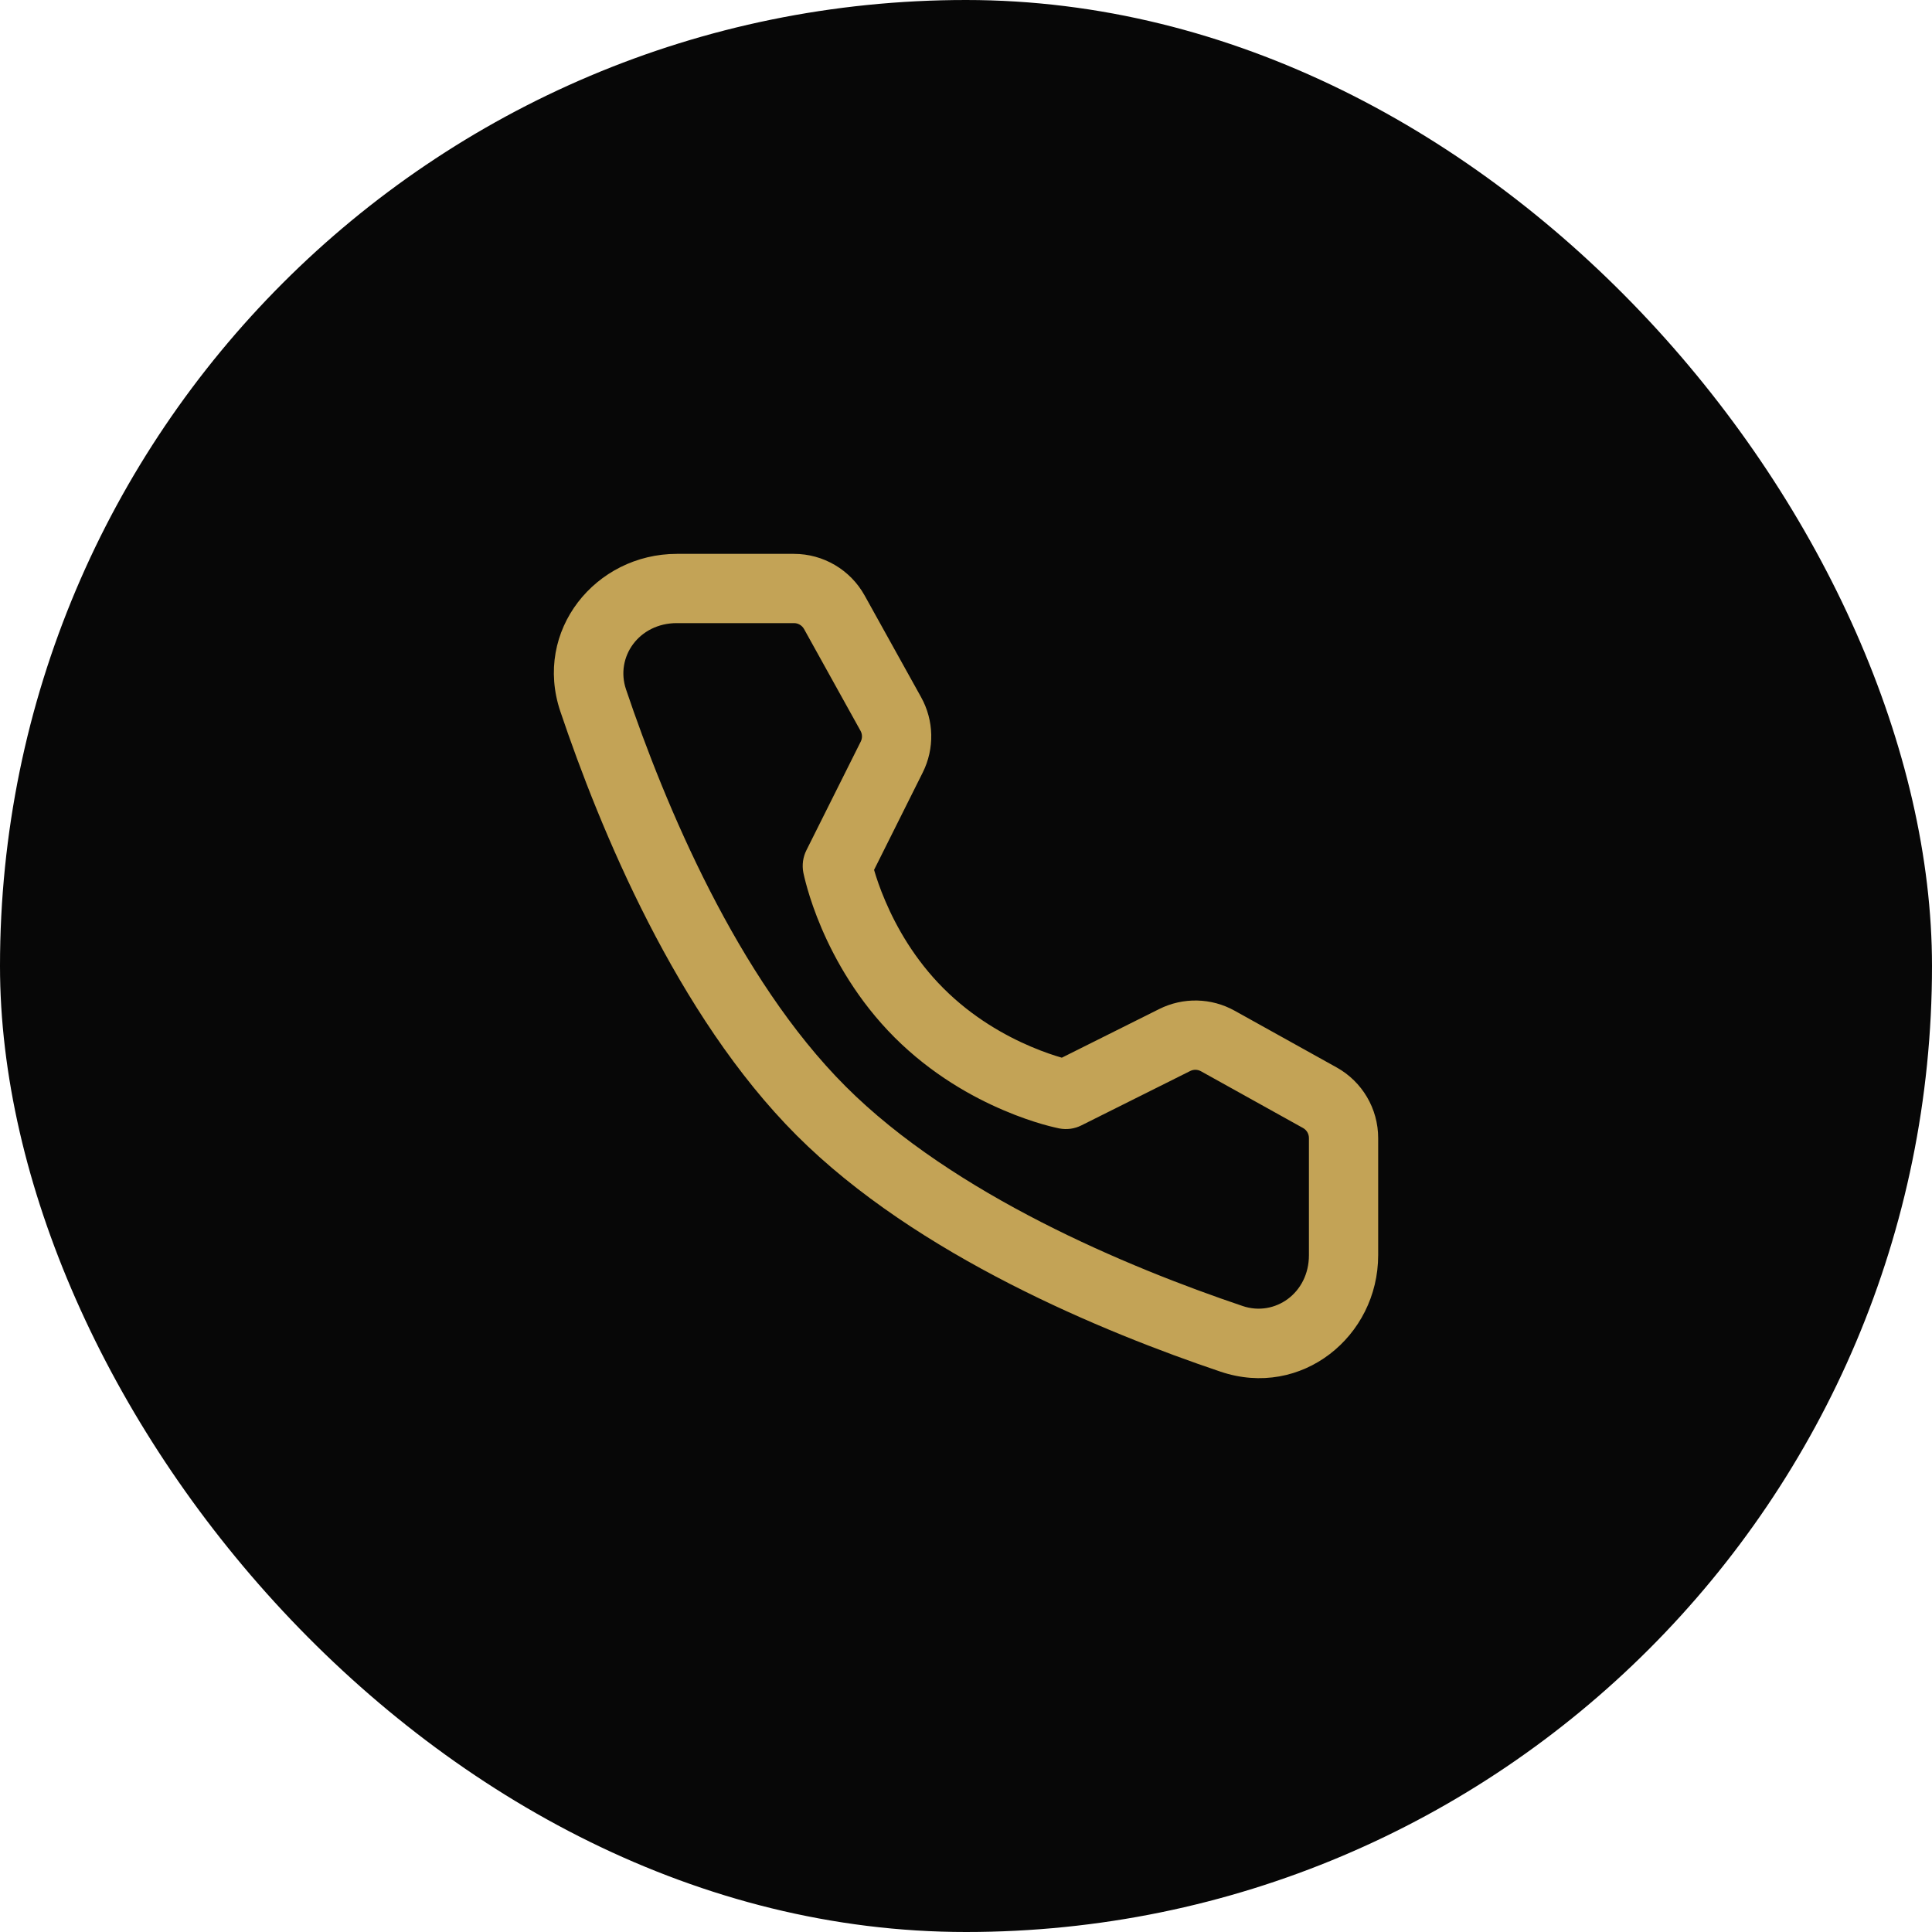
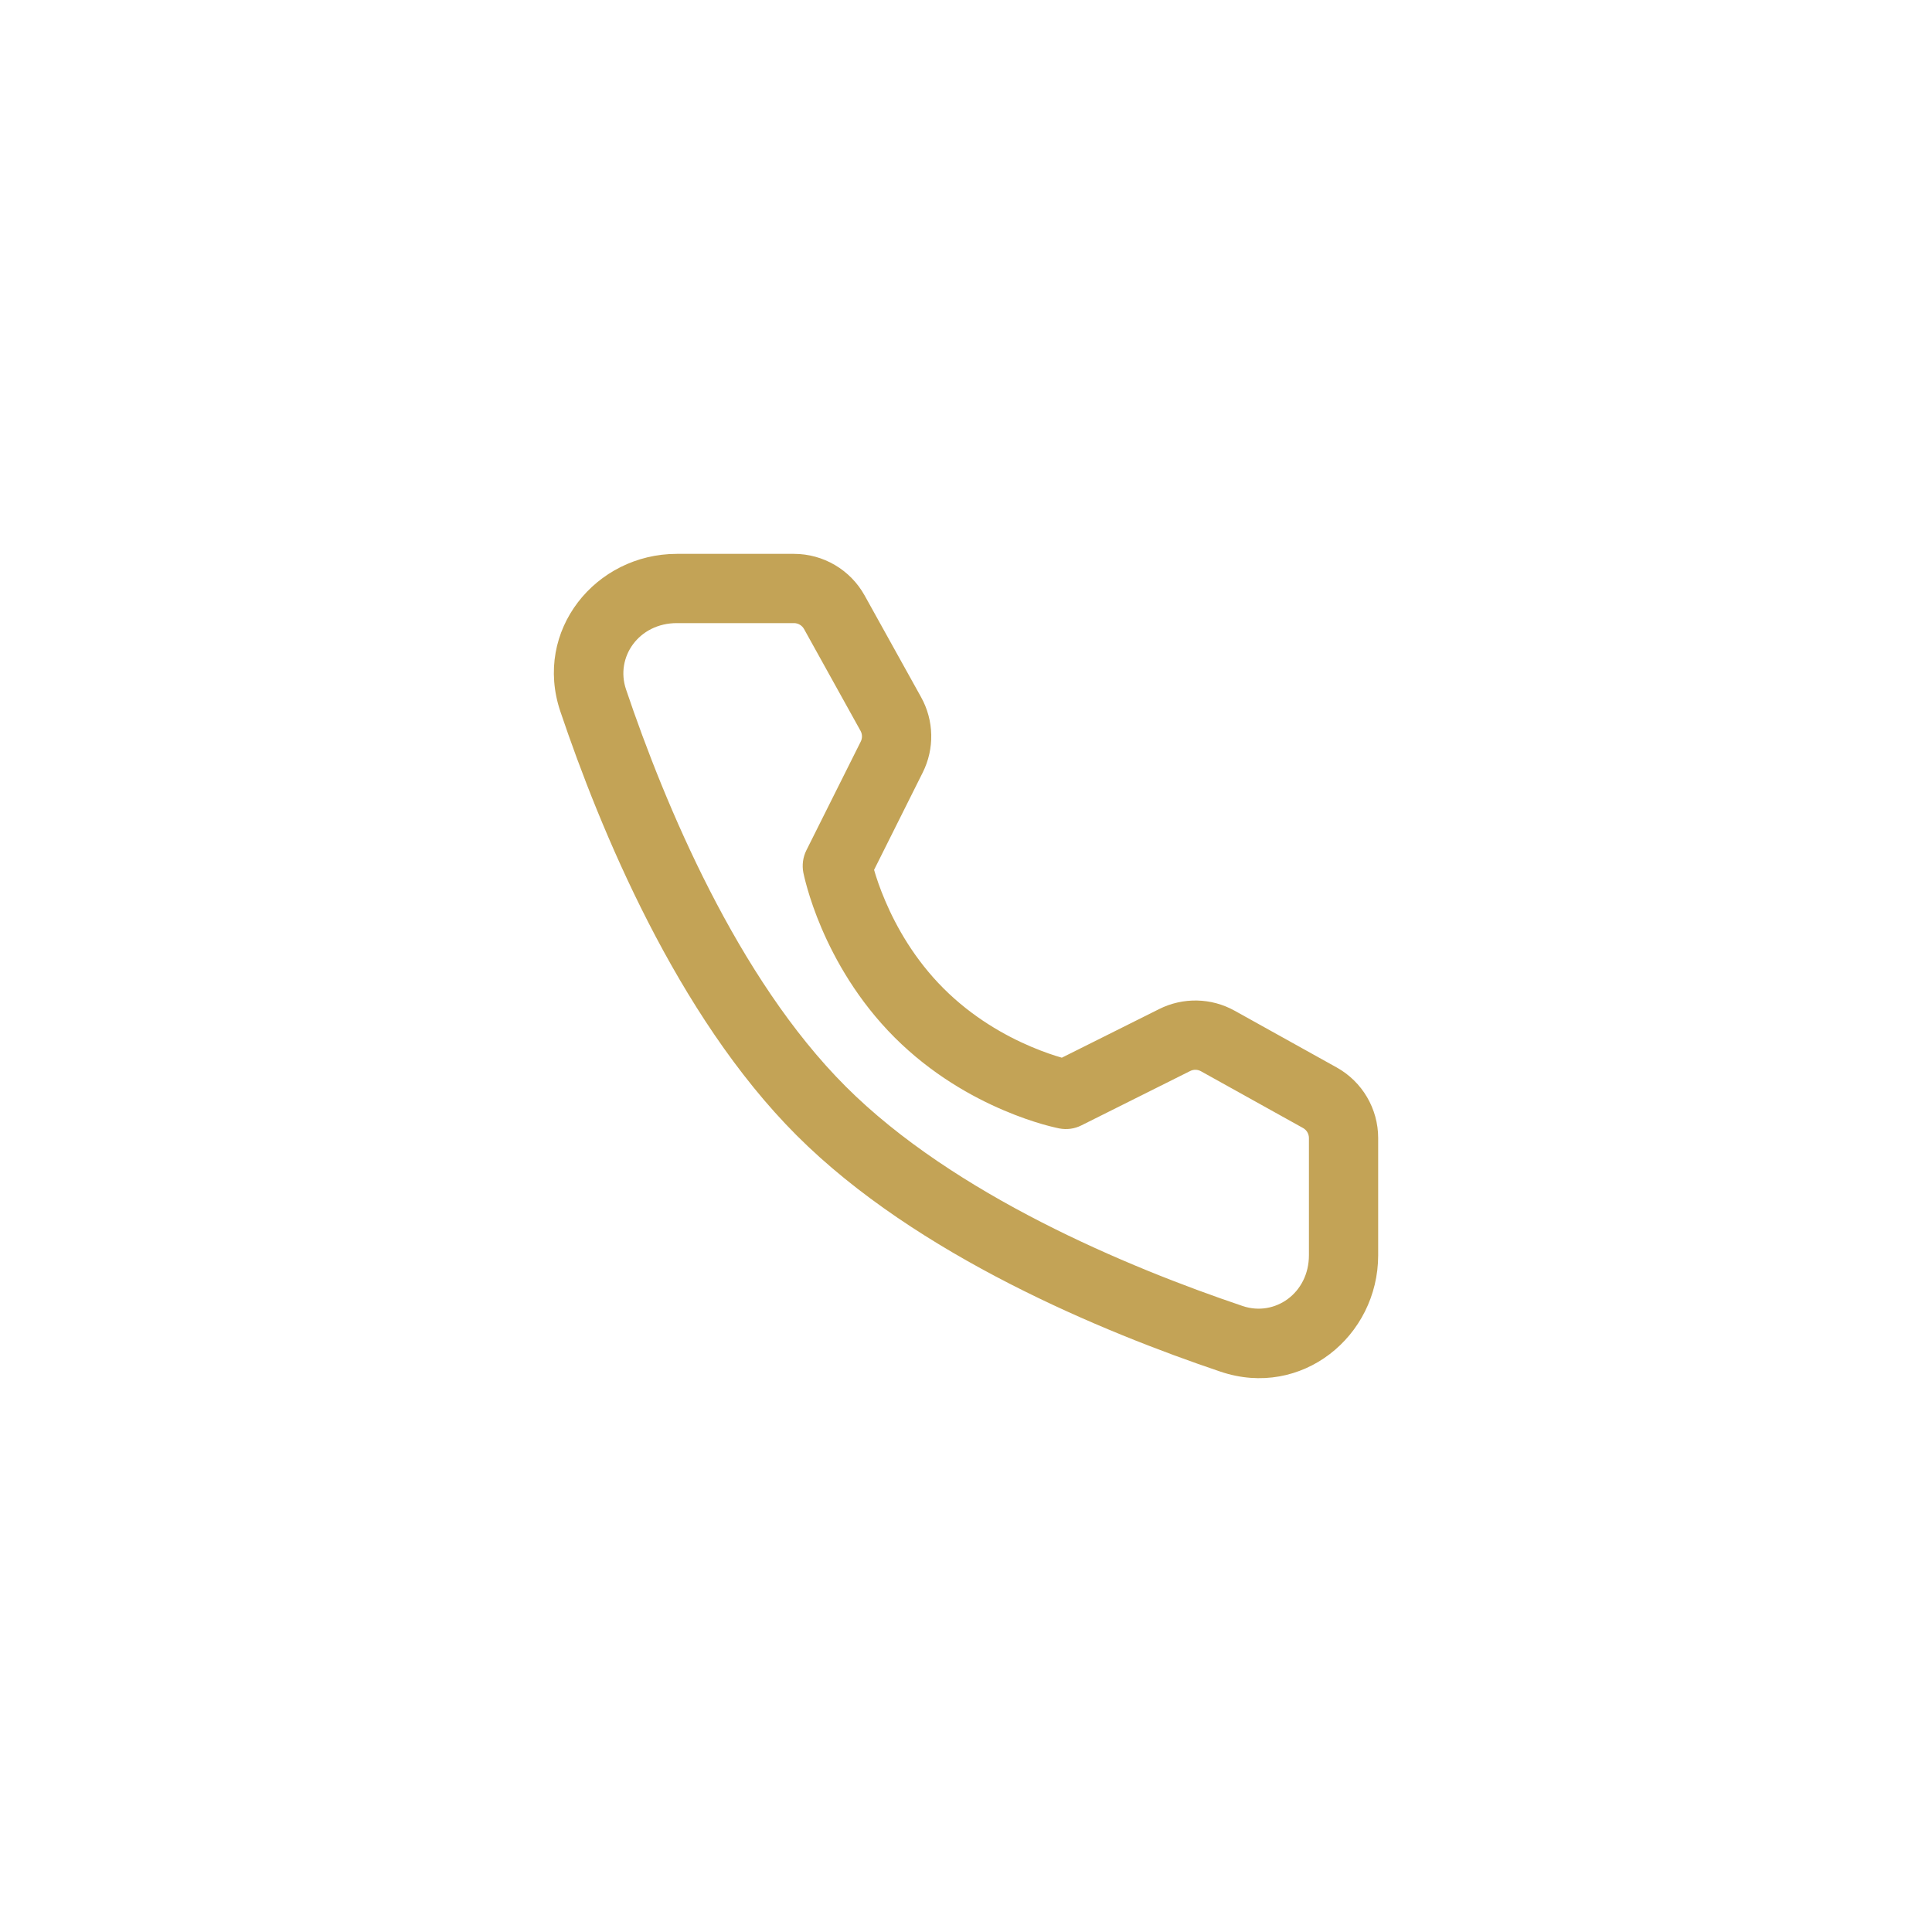
<svg xmlns="http://www.w3.org/2000/svg" width="50" height="50" viewBox="0 0 50 50" fill="none">
-   <rect width="50" height="50" rx="25" fill="#070707" />
-   <path d="M17.517 16.126C16.533 16.126 15.92 17.007 16.201 17.84C17.208 20.825 19.085 25.317 21.885 28.116C24.684 30.916 29.175 32.793 32.161 33.8C32.993 34.081 33.875 33.468 33.875 32.484V29.453C33.875 29.344 33.816 29.244 33.721 29.192L31.081 27.724C30.994 27.676 30.89 27.673 30.802 27.718L27.986 29.125C27.81 29.214 27.61 29.241 27.416 29.204L27.585 28.324C27.416 29.204 27.416 29.204 27.416 29.204L27.414 29.204L27.41 29.203L27.401 29.201L27.374 29.195C27.352 29.191 27.323 29.184 27.286 29.175C27.212 29.158 27.109 29.132 26.983 29.096C26.731 29.023 26.381 28.908 25.975 28.734C25.165 28.39 24.109 27.805 23.152 26.849C22.196 25.892 21.61 24.834 21.263 24.024C21.089 23.617 20.973 23.266 20.9 23.014C20.863 22.887 20.837 22.784 20.819 22.71C20.81 22.674 20.804 22.644 20.799 22.622L20.793 22.595L20.791 22.586L20.791 22.582L20.79 22.581C20.79 22.581 20.79 22.58 21.67 22.409L20.79 22.581C20.753 22.387 20.78 22.185 20.868 22.008L22.276 19.192C22.321 19.103 22.318 18.999 22.27 18.913L20.809 16.28C20.756 16.185 20.656 16.126 20.548 16.126H17.517ZM22.621 22.512L22.621 22.513C22.677 22.707 22.77 22.988 22.912 23.319C23.196 23.985 23.668 24.83 24.42 25.581M24.42 25.581C25.171 26.332 26.014 26.803 26.677 27.085C27.007 27.226 27.287 27.318 27.48 27.373L30 26.114C30.618 25.805 31.348 25.821 31.952 26.157L34.592 27.625C35.256 27.994 35.667 28.694 35.667 29.453V32.484C35.667 34.588 33.681 36.205 31.588 35.499C28.565 34.479 23.729 32.496 20.617 29.384C17.505 26.272 15.522 21.436 14.502 18.413C13.796 16.32 15.412 14.334 17.517 14.334H20.548C21.307 14.334 22.007 14.746 22.376 15.41L23.838 18.043C24.173 18.646 24.189 19.376 23.88 19.993L22.621 22.512" fill="#C3A356" />
+   <path d="M17.517 16.126C16.533 16.126 15.92 17.007 16.201 17.84C17.208 20.825 19.085 25.317 21.885 28.116C24.684 30.916 29.175 32.793 32.161 33.8C32.993 34.081 33.875 33.468 33.875 32.484V29.453C33.875 29.344 33.816 29.244 33.721 29.192L31.081 27.724C30.994 27.676 30.89 27.673 30.802 27.718L27.986 29.125C27.81 29.214 27.61 29.241 27.416 29.204L27.585 28.324C27.416 29.204 27.416 29.204 27.416 29.204L27.414 29.204L27.41 29.203L27.401 29.201L27.374 29.195C27.352 29.191 27.323 29.184 27.286 29.175C27.212 29.158 27.109 29.132 26.983 29.096C26.731 29.023 26.381 28.908 25.975 28.734C25.165 28.39 24.109 27.805 23.152 26.849C22.196 25.892 21.61 24.834 21.263 24.024C21.089 23.617 20.973 23.266 20.9 23.014C20.863 22.887 20.837 22.784 20.819 22.71C20.81 22.674 20.804 22.644 20.799 22.622L20.793 22.595L20.791 22.586L20.791 22.582L20.79 22.581C20.79 22.581 20.79 22.58 21.67 22.409L20.79 22.581C20.753 22.387 20.78 22.185 20.868 22.008L22.276 19.192C22.321 19.103 22.318 18.999 22.27 18.913L20.809 16.28C20.756 16.185 20.656 16.126 20.548 16.126H17.517ZM22.621 22.512C22.677 22.707 22.77 22.988 22.912 23.319C23.196 23.985 23.668 24.83 24.42 25.581M24.42 25.581C25.171 26.332 26.014 26.803 26.677 27.085C27.007 27.226 27.287 27.318 27.48 27.373L30 26.114C30.618 25.805 31.348 25.821 31.952 26.157L34.592 27.625C35.256 27.994 35.667 28.694 35.667 29.453V32.484C35.667 34.588 33.681 36.205 31.588 35.499C28.565 34.479 23.729 32.496 20.617 29.384C17.505 26.272 15.522 21.436 14.502 18.413C13.796 16.32 15.412 14.334 17.517 14.334H20.548C21.307 14.334 22.007 14.746 22.376 15.41L23.838 18.043C24.173 18.646 24.189 19.376 23.88 19.993L22.621 22.512" fill="#C3A356" />
</svg>